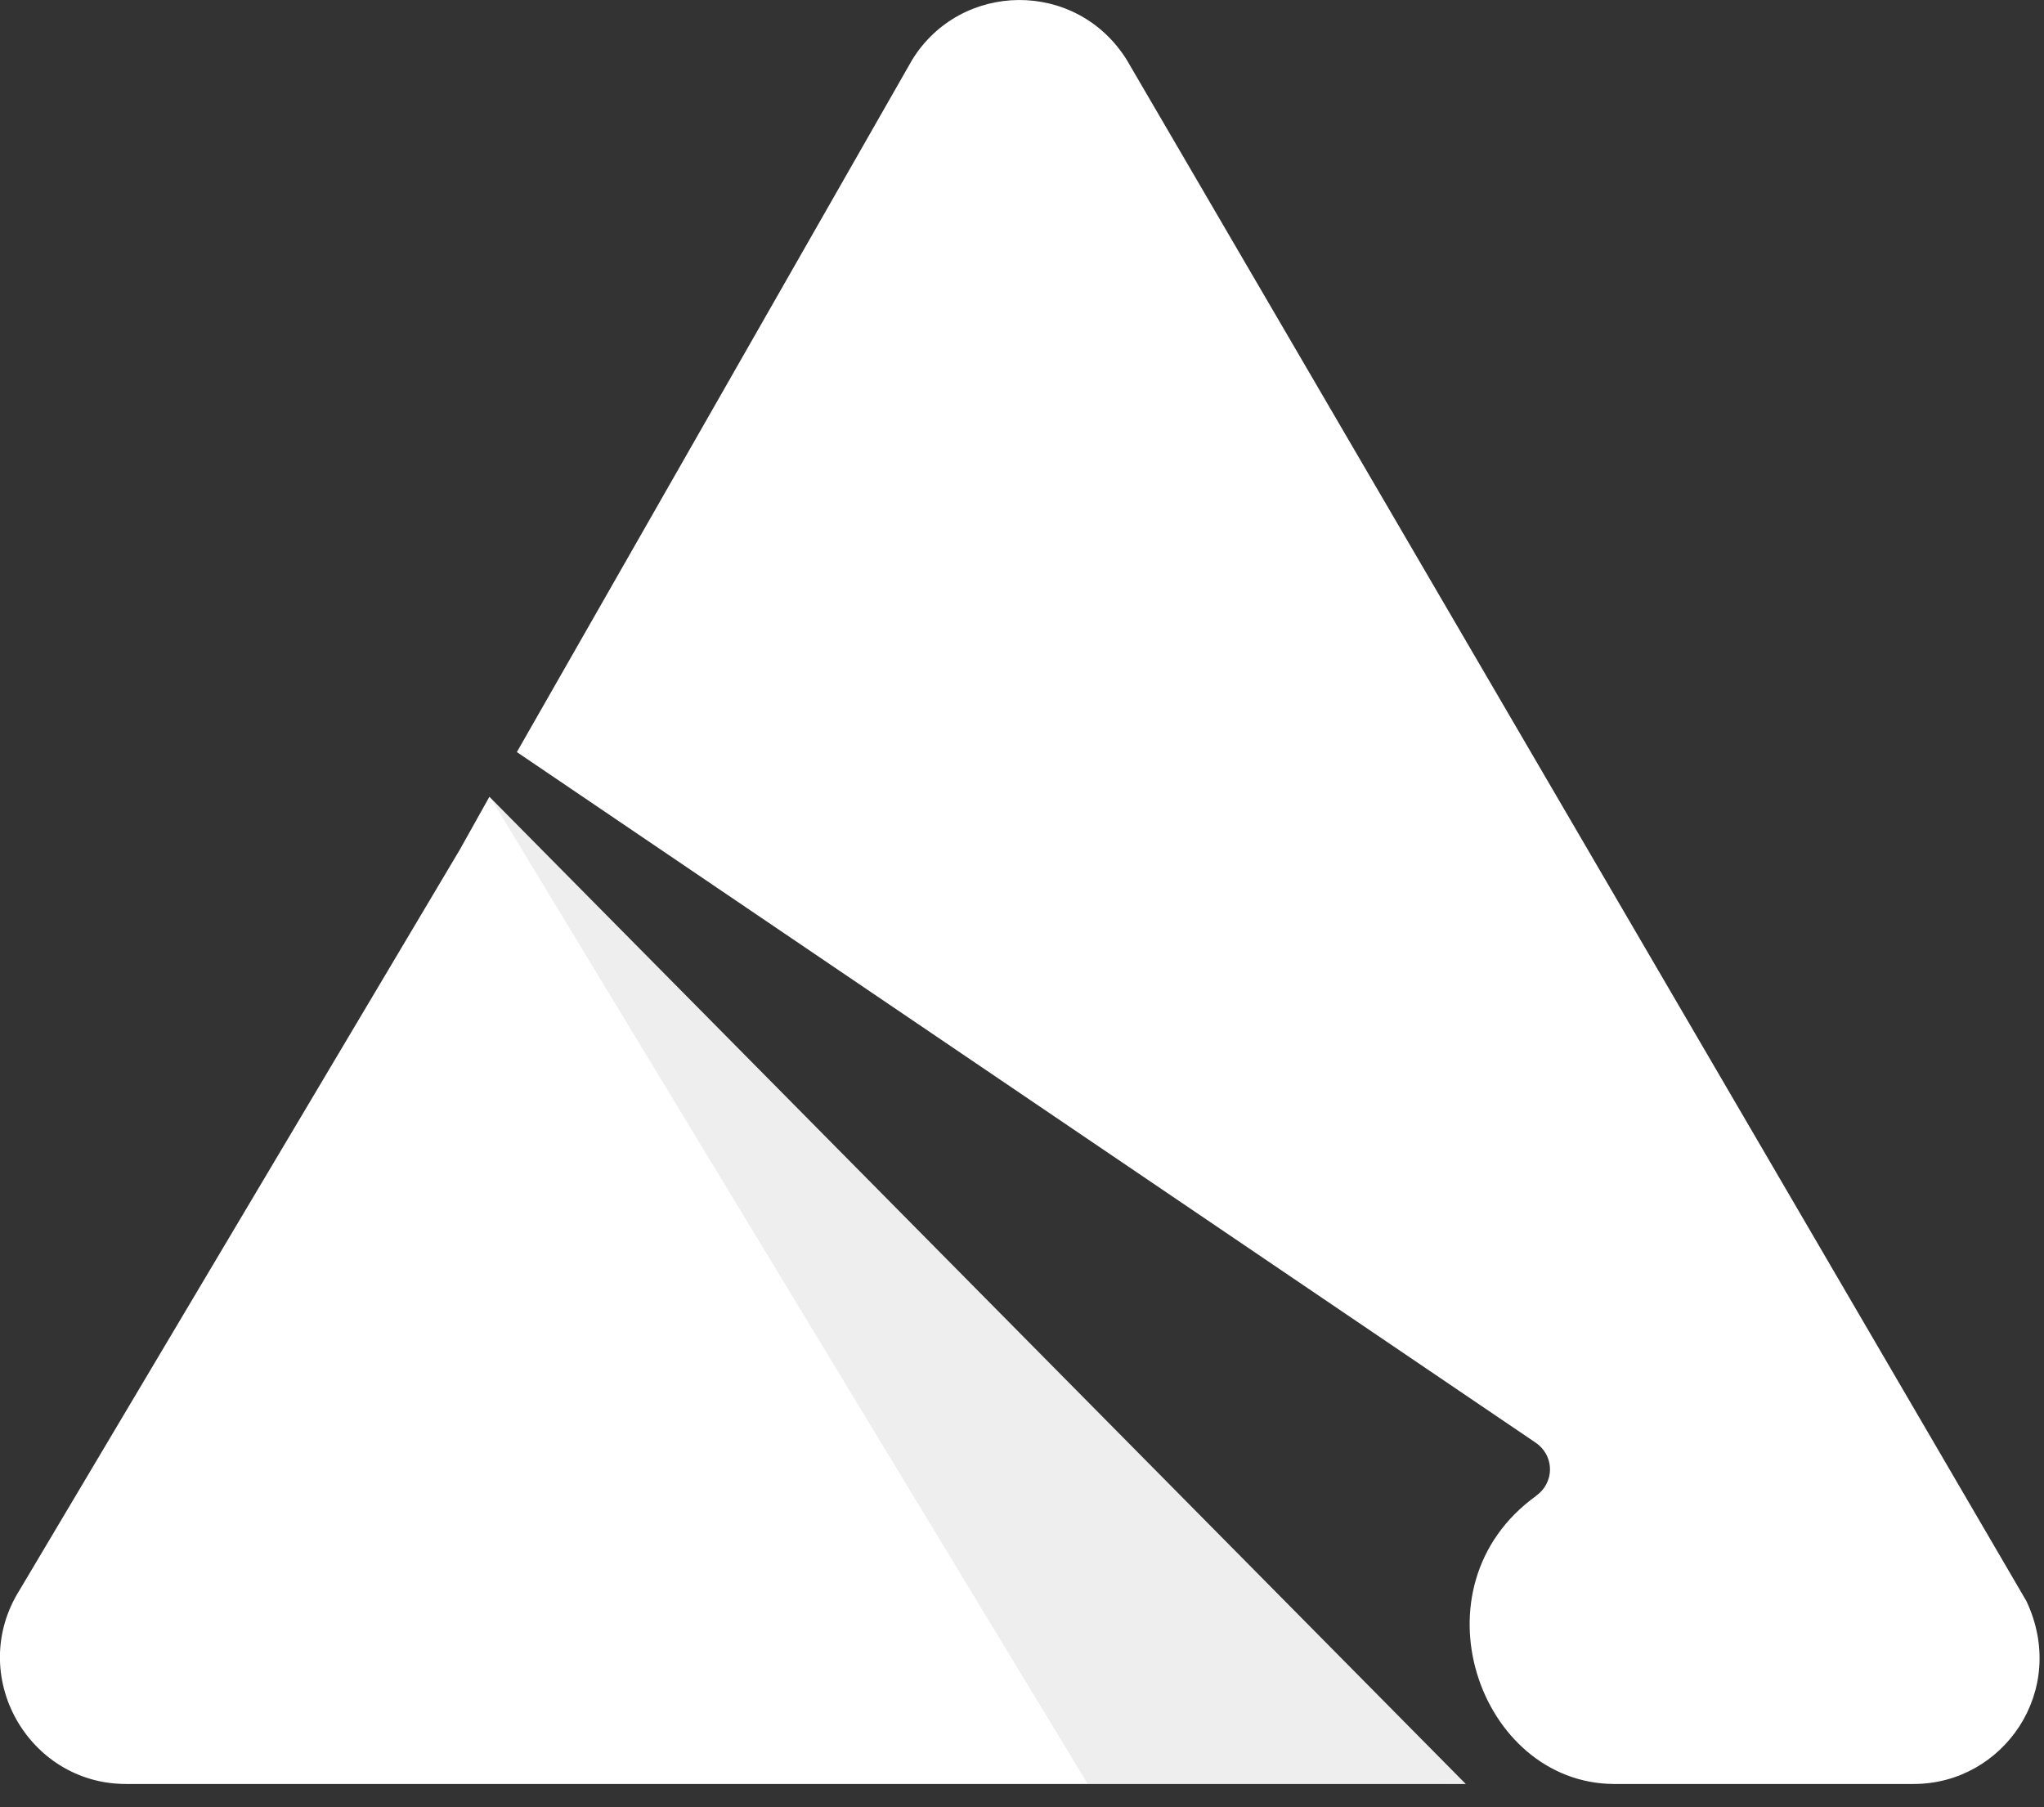
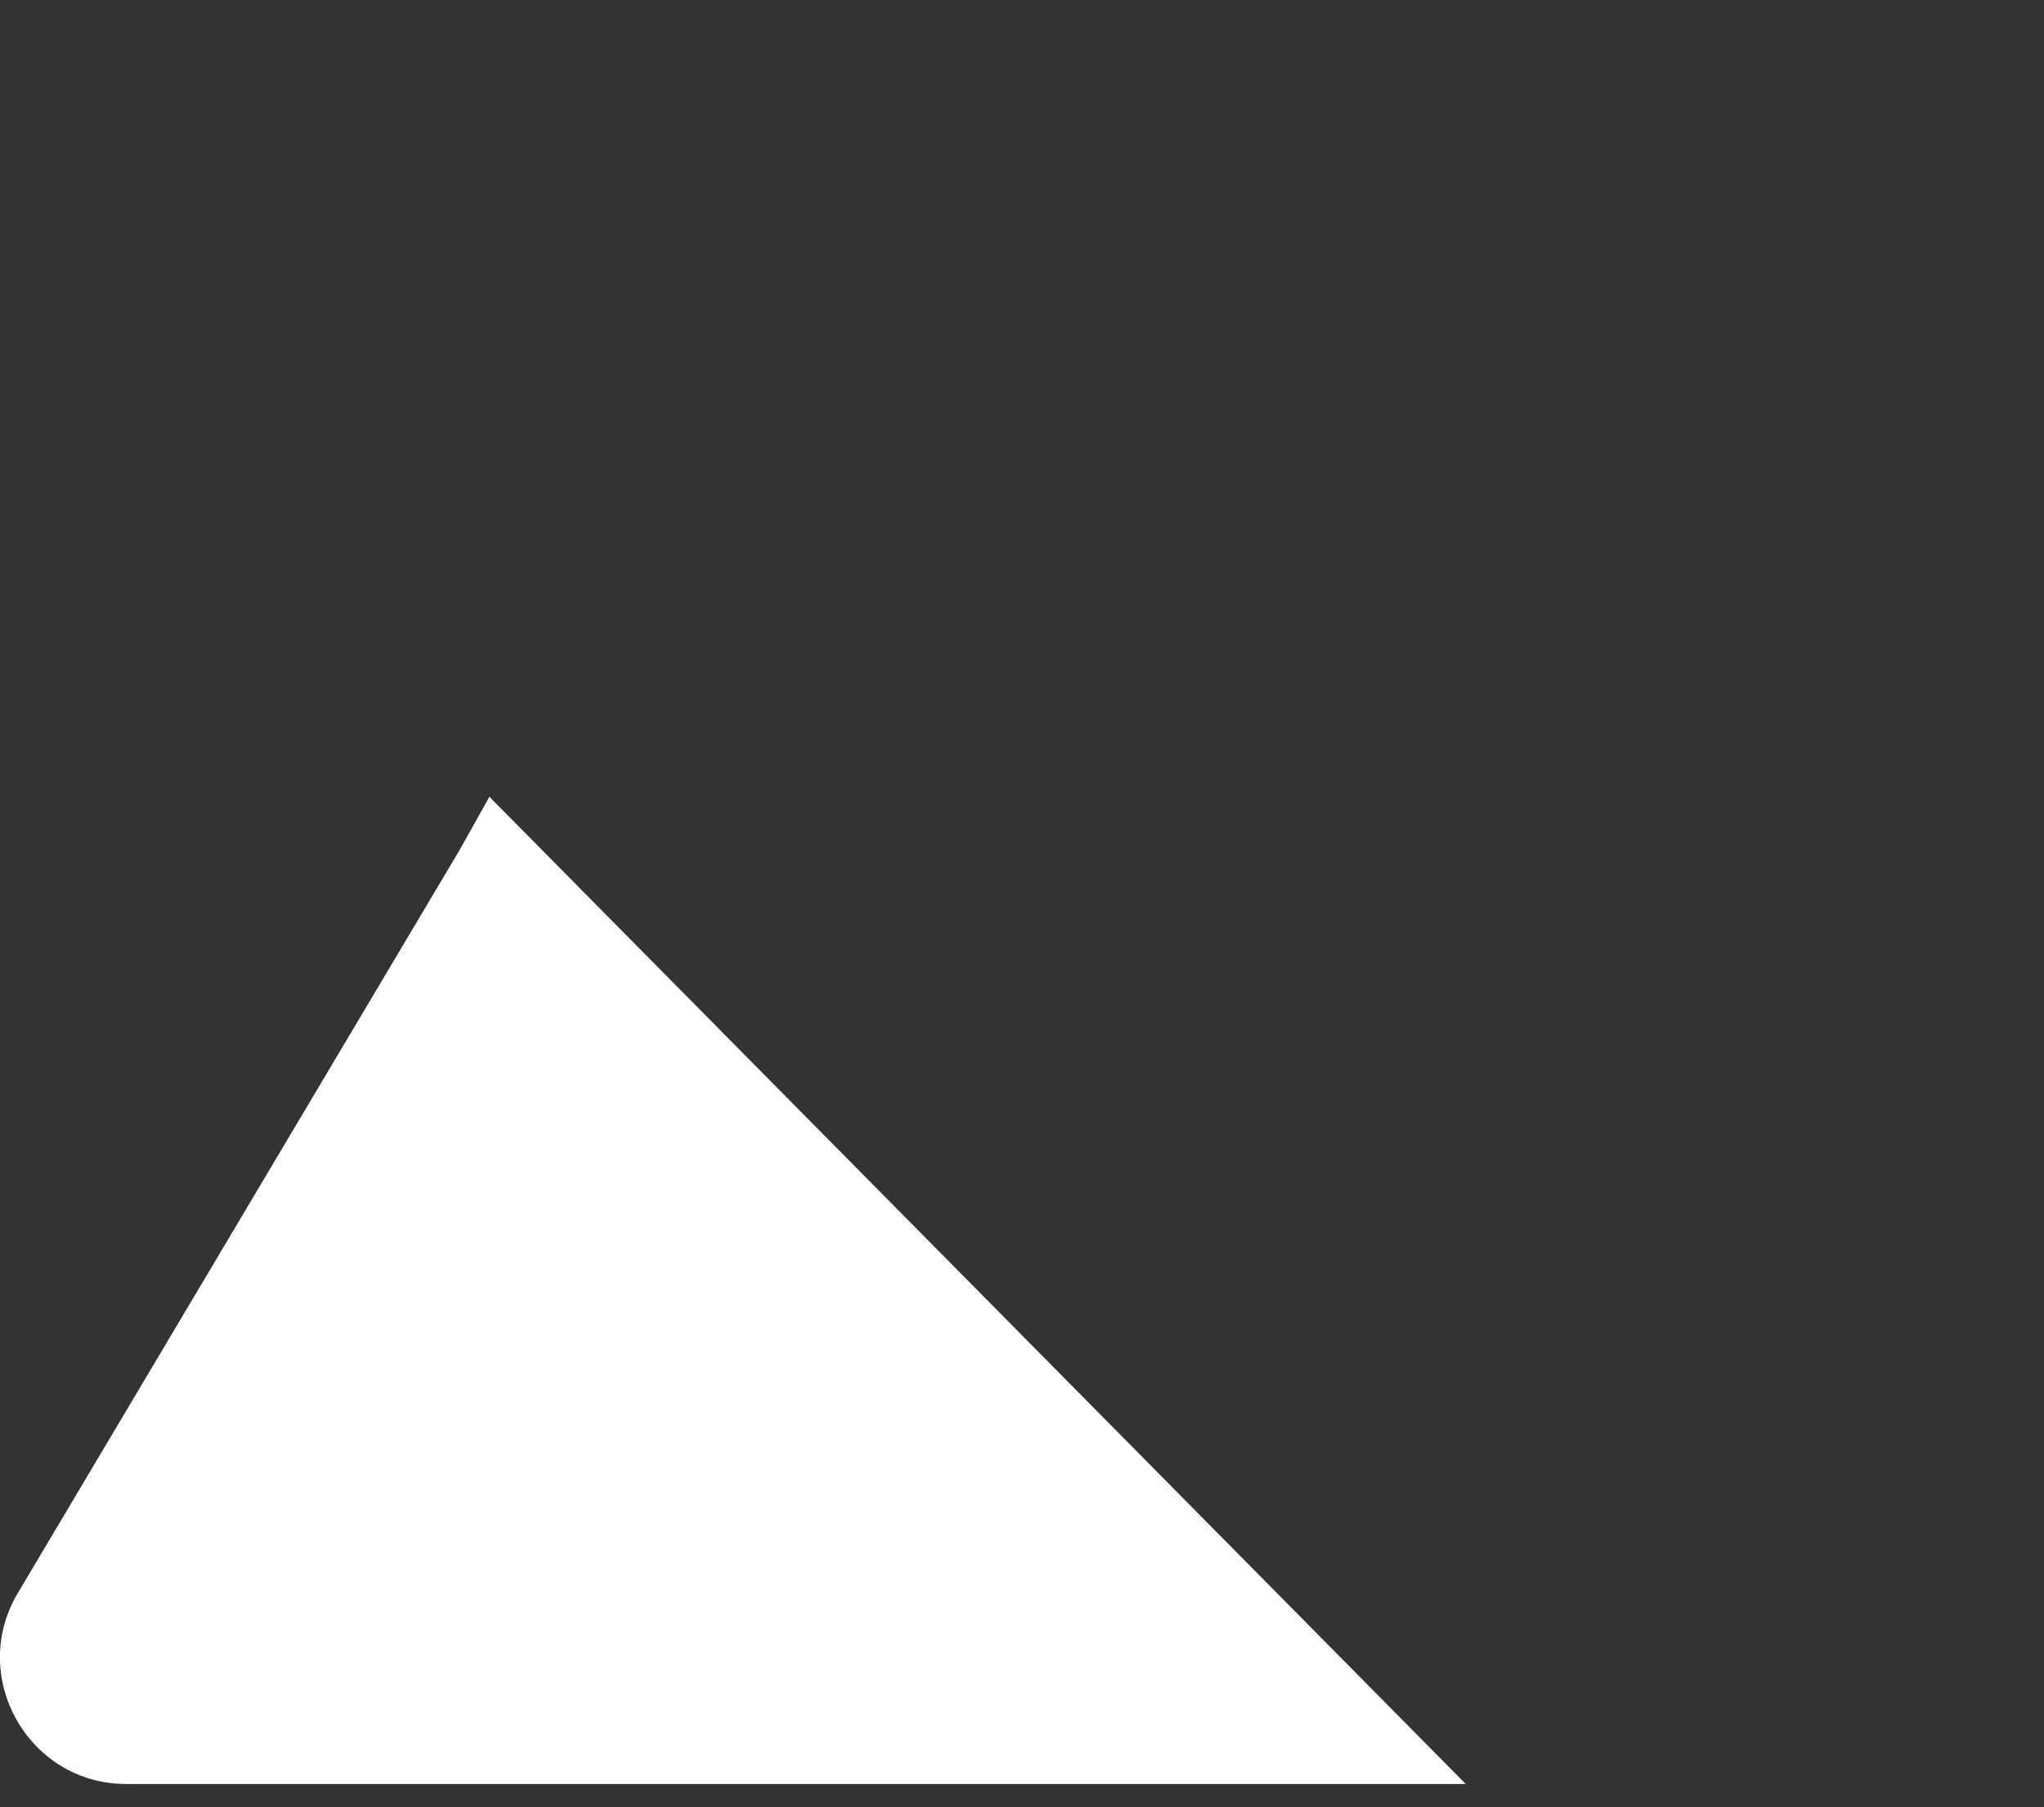
<svg xmlns="http://www.w3.org/2000/svg" version="1.1" width="66.24" height="58.56">
  <rect width="100%" height="100%" fill="#333333" stroke="none" />
  <g id="dp_dp001" transform="matrix(1,0,0,1,-1188.56,-484.297)">
    <path id="dp_path002" fill="white" fill-rule="evenodd" stroke="none" stroke-width="0" d="M 1203.46,511.832 L 1204.42,510.117 L 1236.06,542.107 C 1221.23,542.107 1207.23,542.107 1192.64,542.107 C 1189.47,542.107 1187.46,538.575 1189.2,535.815 Z " />
-     <path id="dp_path003" fill="#aaaaaa" fill-rule="evenodd" fill-opacity="0.2" stroke="none" stroke-width="0" d="M 1204.47,510.169 L 1223.81,542.107 L 1236.06,542.105 Z " />
-     <path id="dp_path004" fill="white" fill-rule="evenodd" stroke="none" stroke-width="0" d="M 1225.07,486.229 L 1254.23,536.181 C 1255.6,539.083 1253.48,542.107 1250.58,542.107 C 1246.35,542.107 1244.96,542.107 1240.86,542.107 C 1236.49,542.085 1234.25,535.719 1238.34,532.773 L 1238.34,532.768 C 1238.61,532.58 1238.79,532.267 1238.79,531.913 C 1238.79,531.548 1238.6,531.228 1238.32,531.043 L 1205.31,508.668 L 1218.12,486.237 C 1219.69,483.688 1223.43,483.617 1225.07,486.229 Z " />
  </g>
</svg>